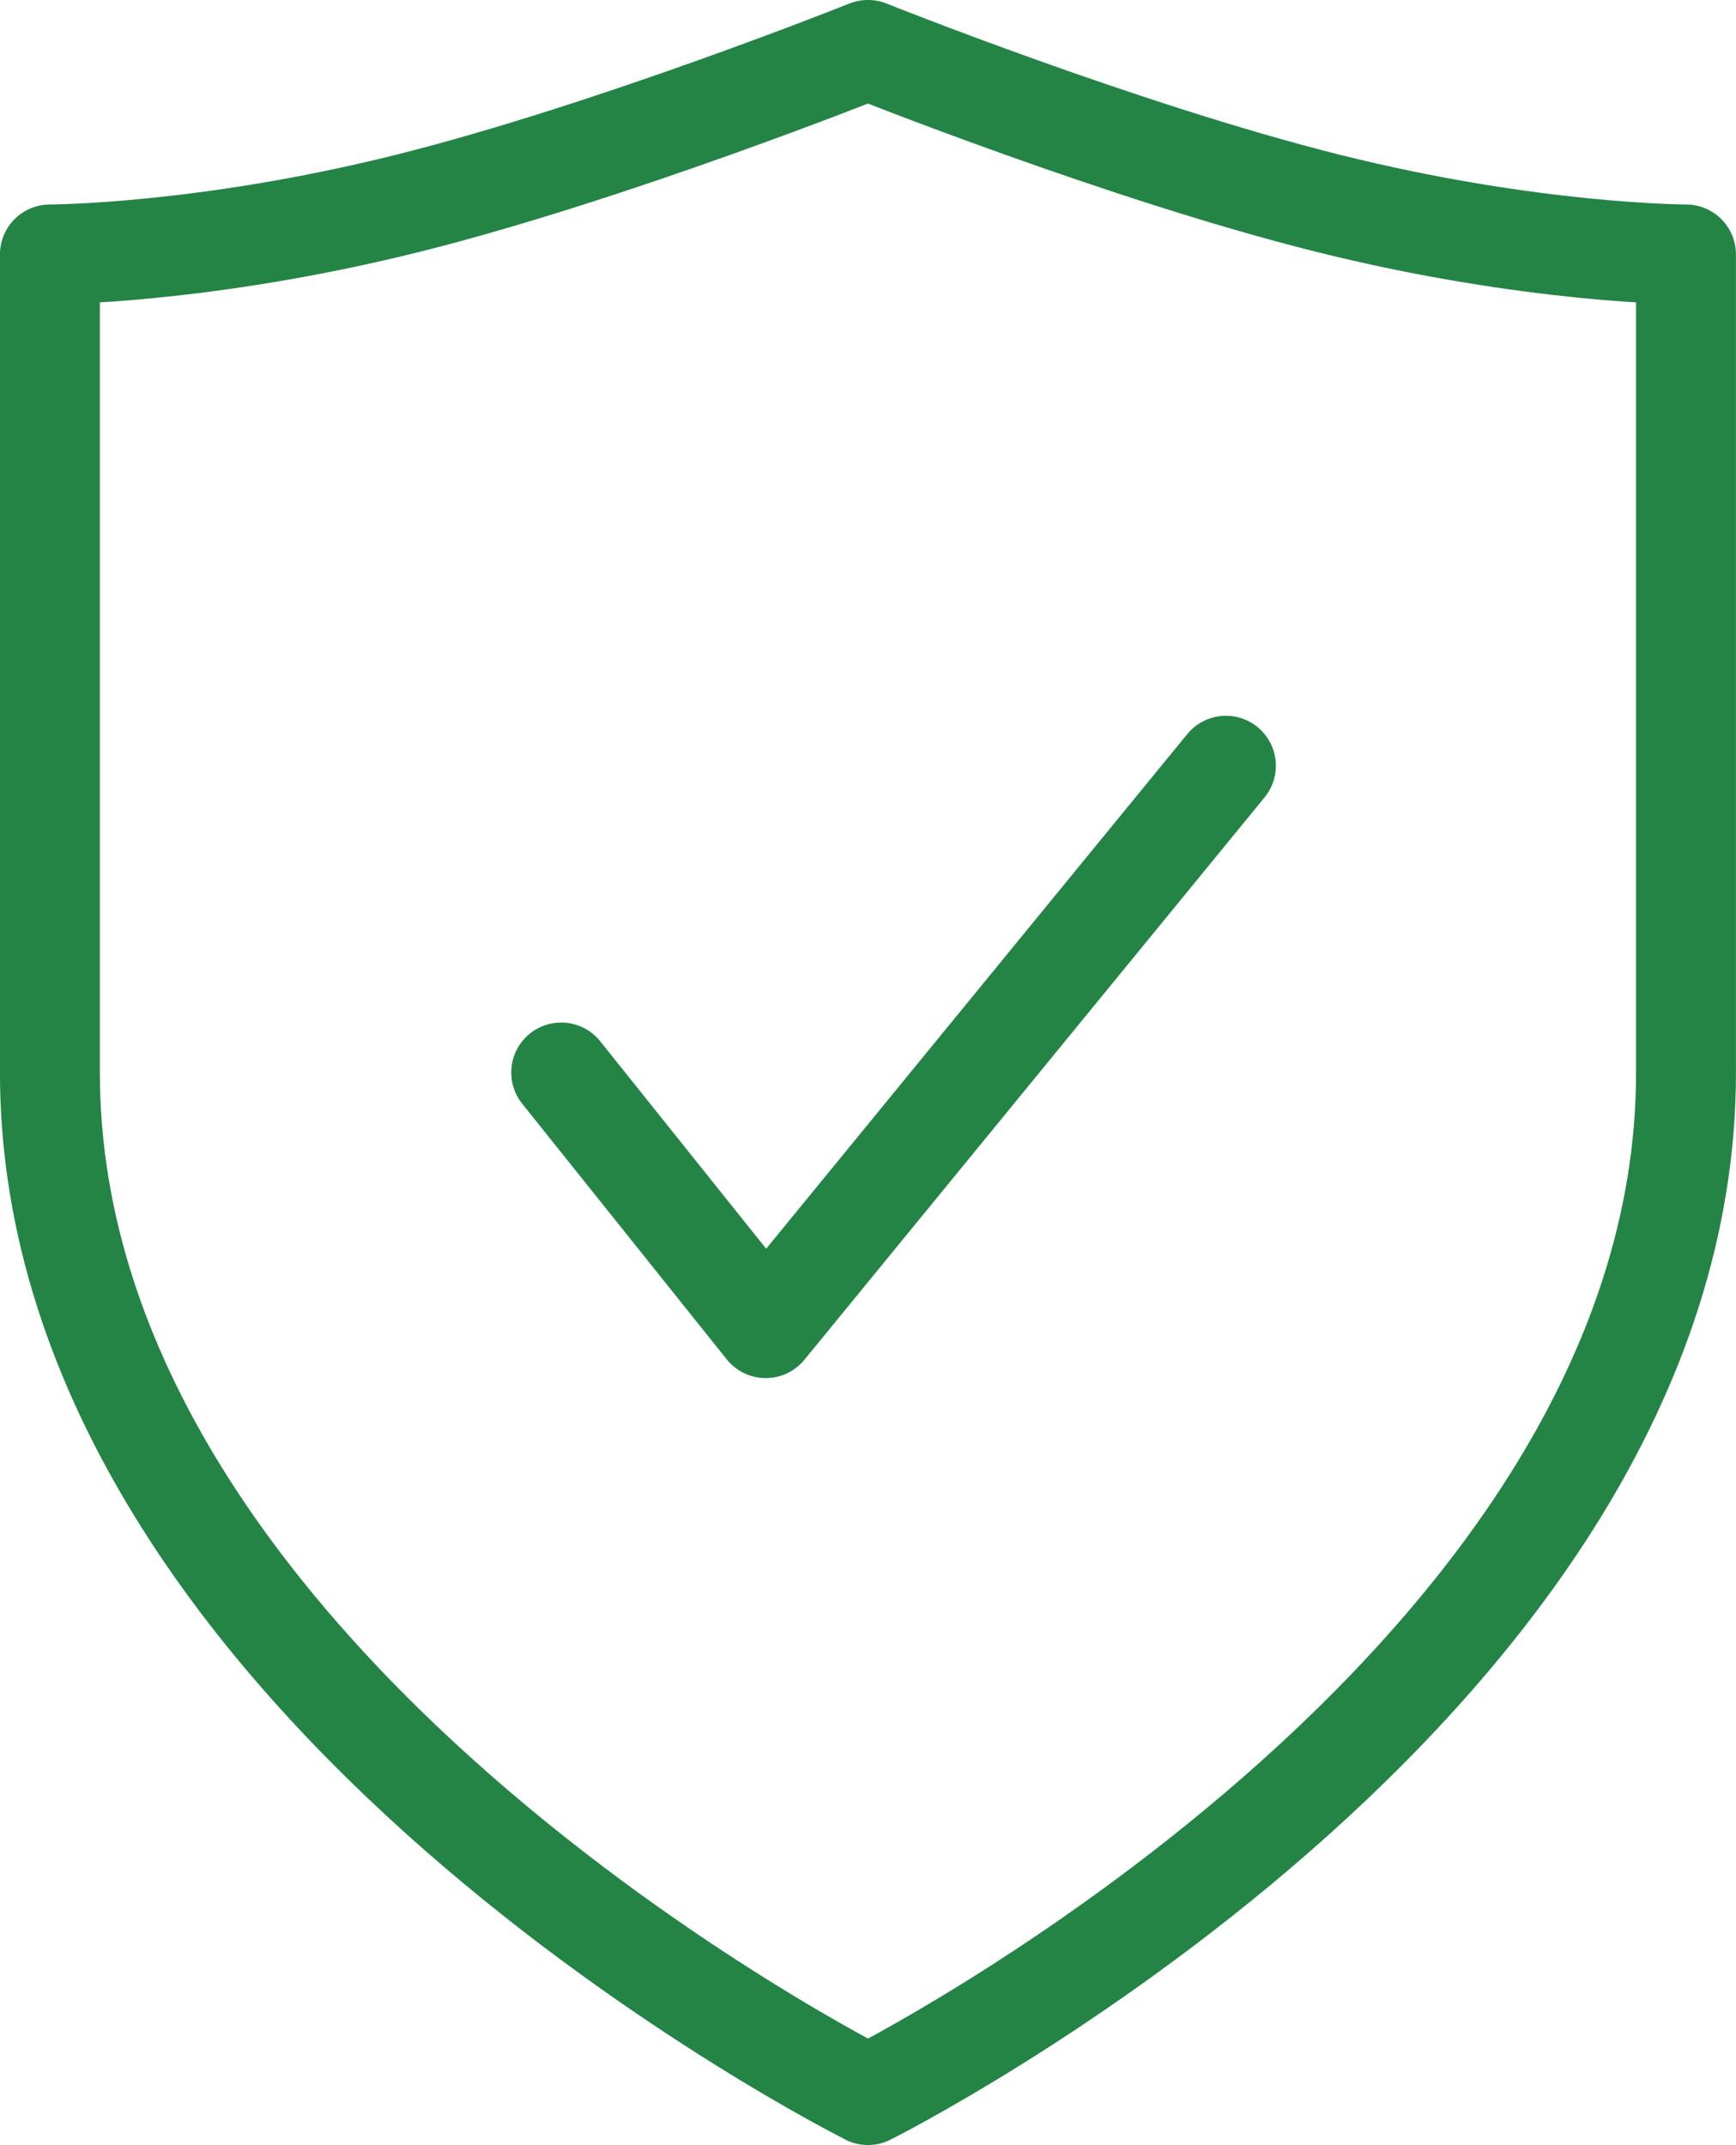
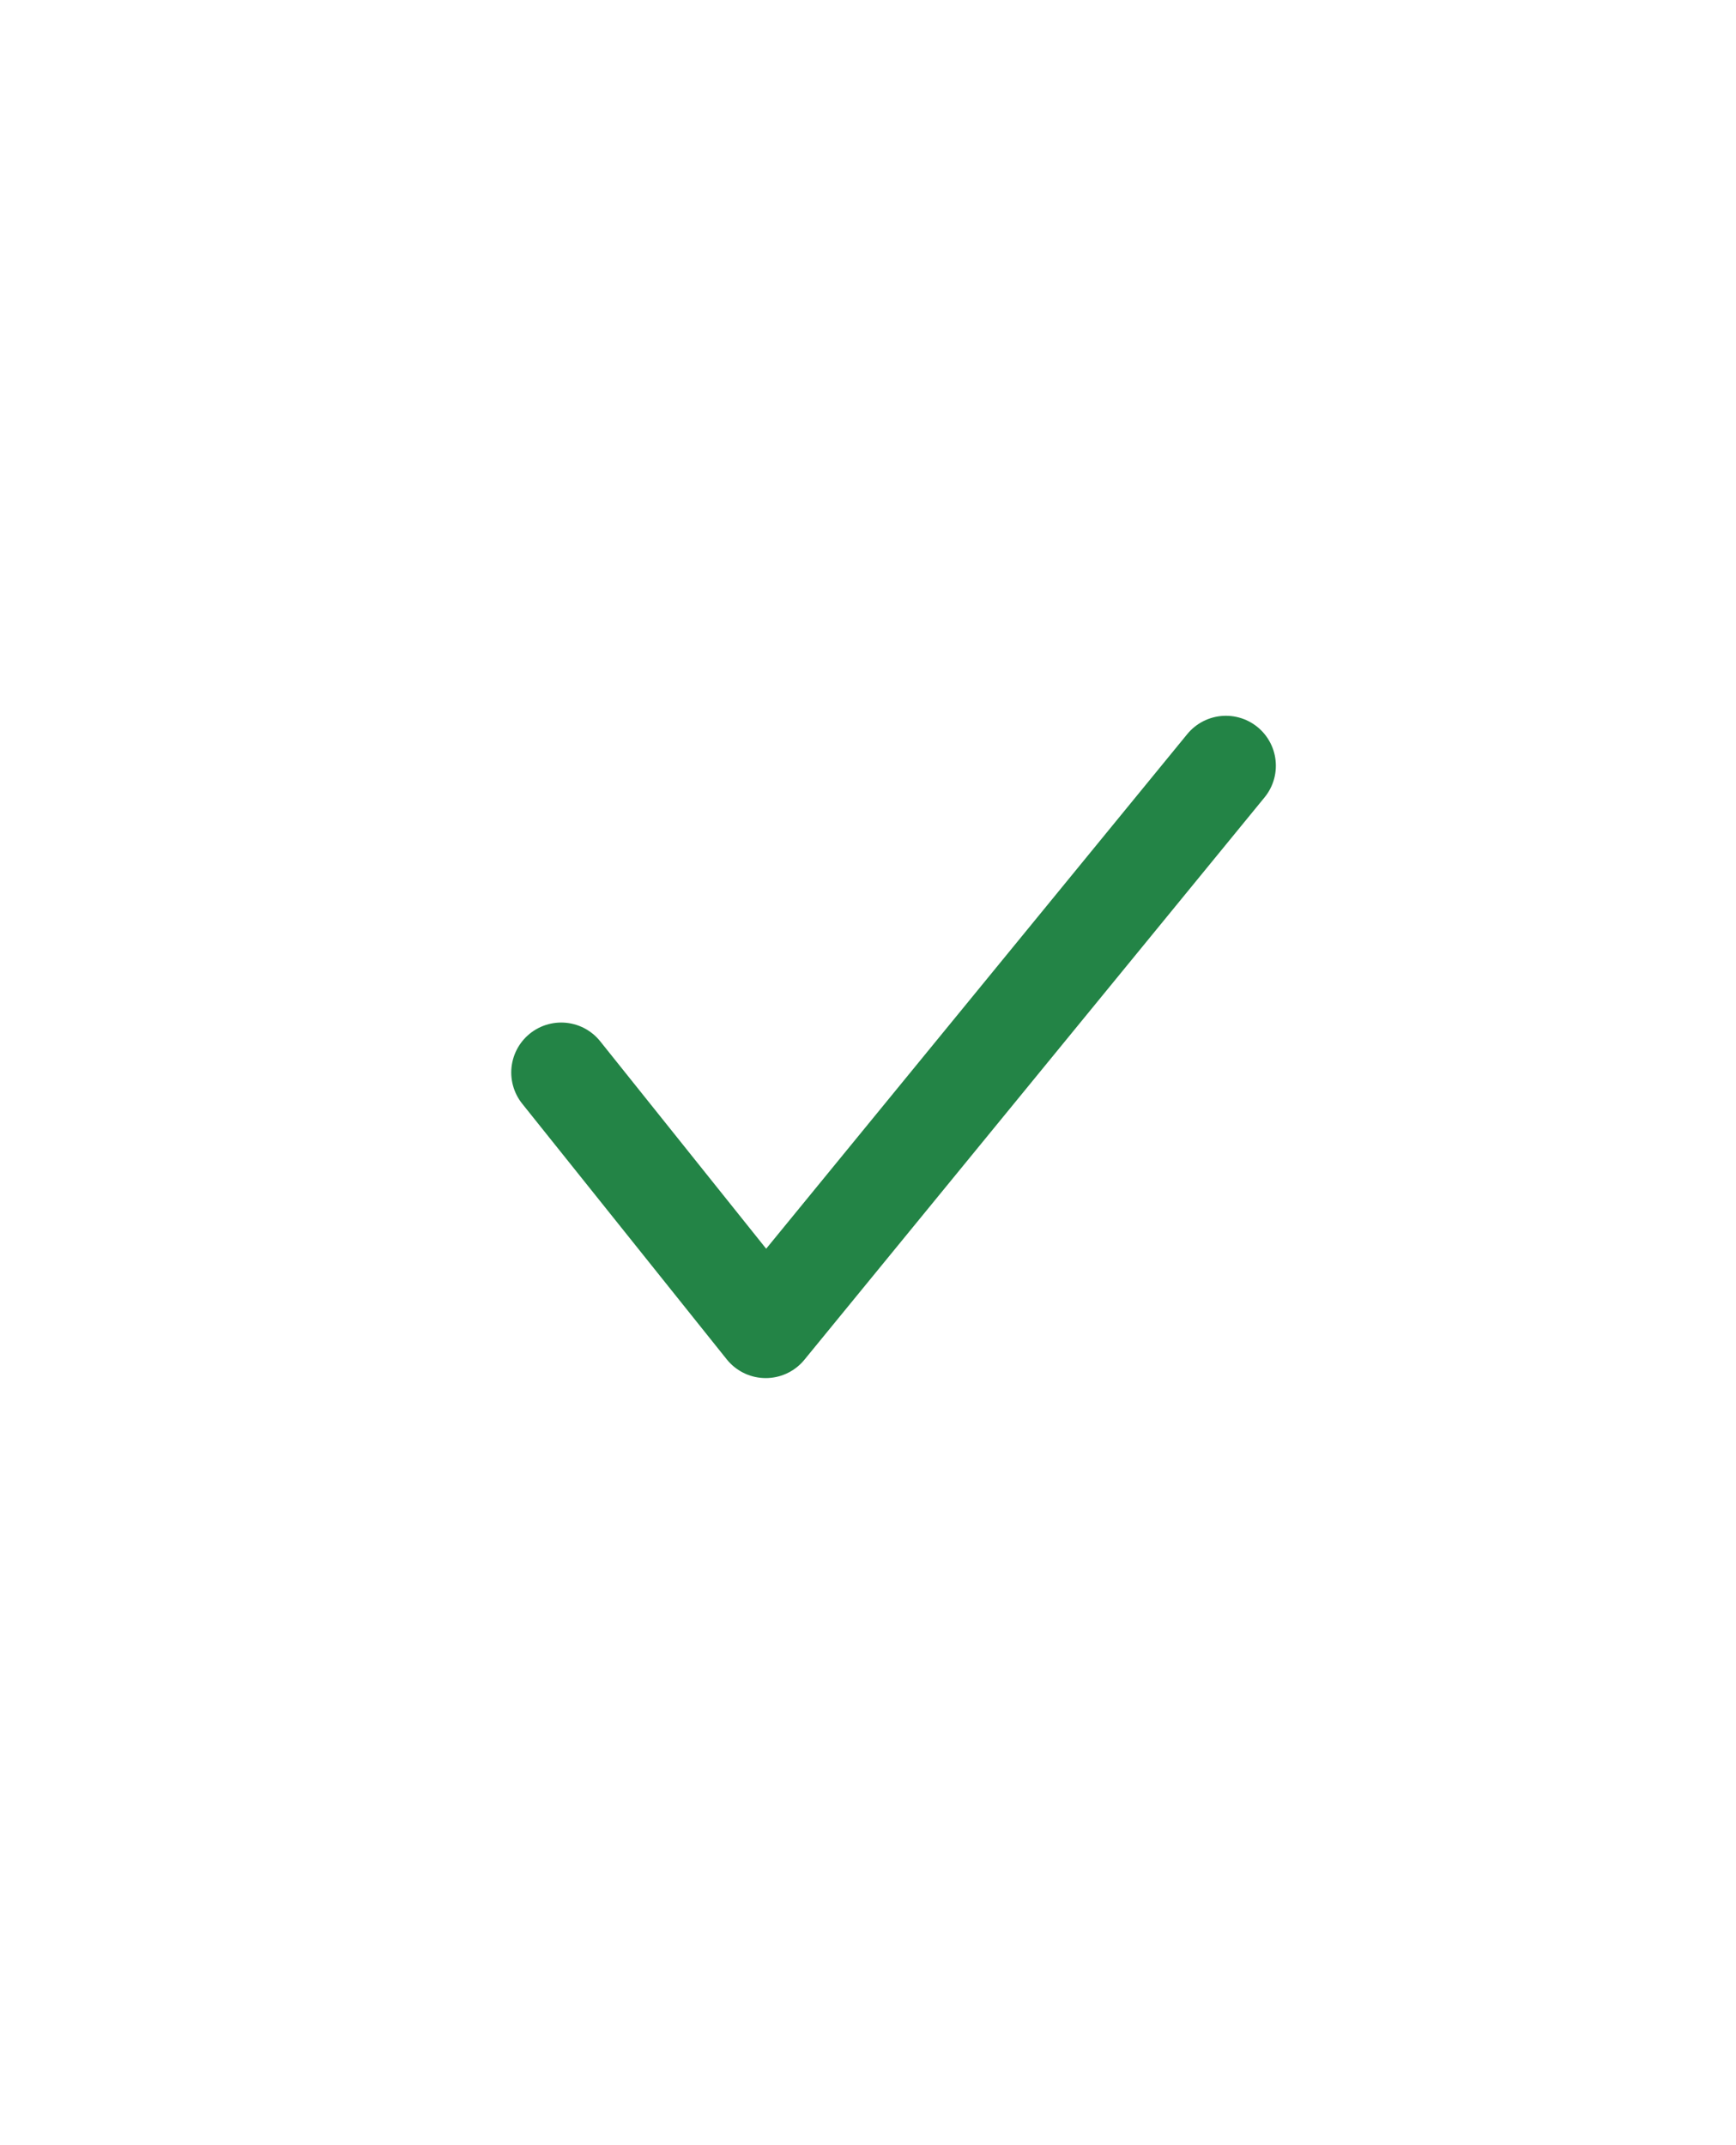
<svg xmlns="http://www.w3.org/2000/svg" id="Ebene_2" data-name="Ebene 2" viewBox="0 0 201.75 249.28">
  <defs>
    <style>
      .cls-1 {
        fill: none;
        stroke: #238446;
        stroke-linecap: round;
        stroke-linejoin: round;
        stroke-width: 11.61px;
      }
    </style>
  </defs>
  <g id="Ebene_1-2" data-name="Ebene 1">
    <g>
-       <path class="cls-1" d="M100.87,243.48s95.07-47.53,95.07-118.83V29.57s-17.83,0-41.59-5.94c-23.77-5.94-53.48-17.83-53.48-17.83,0,0-29.71,11.88-53.48,17.83-23.77,5.94-41.59,5.94-41.59,5.94v95.07c0,71.3,95.07,118.83,95.07,118.83Z" />
      <path class="cls-1" d="M142.47,88.99l-53.48,65.36-23.77-29.71" />
    </g>
  </g>
</svg>